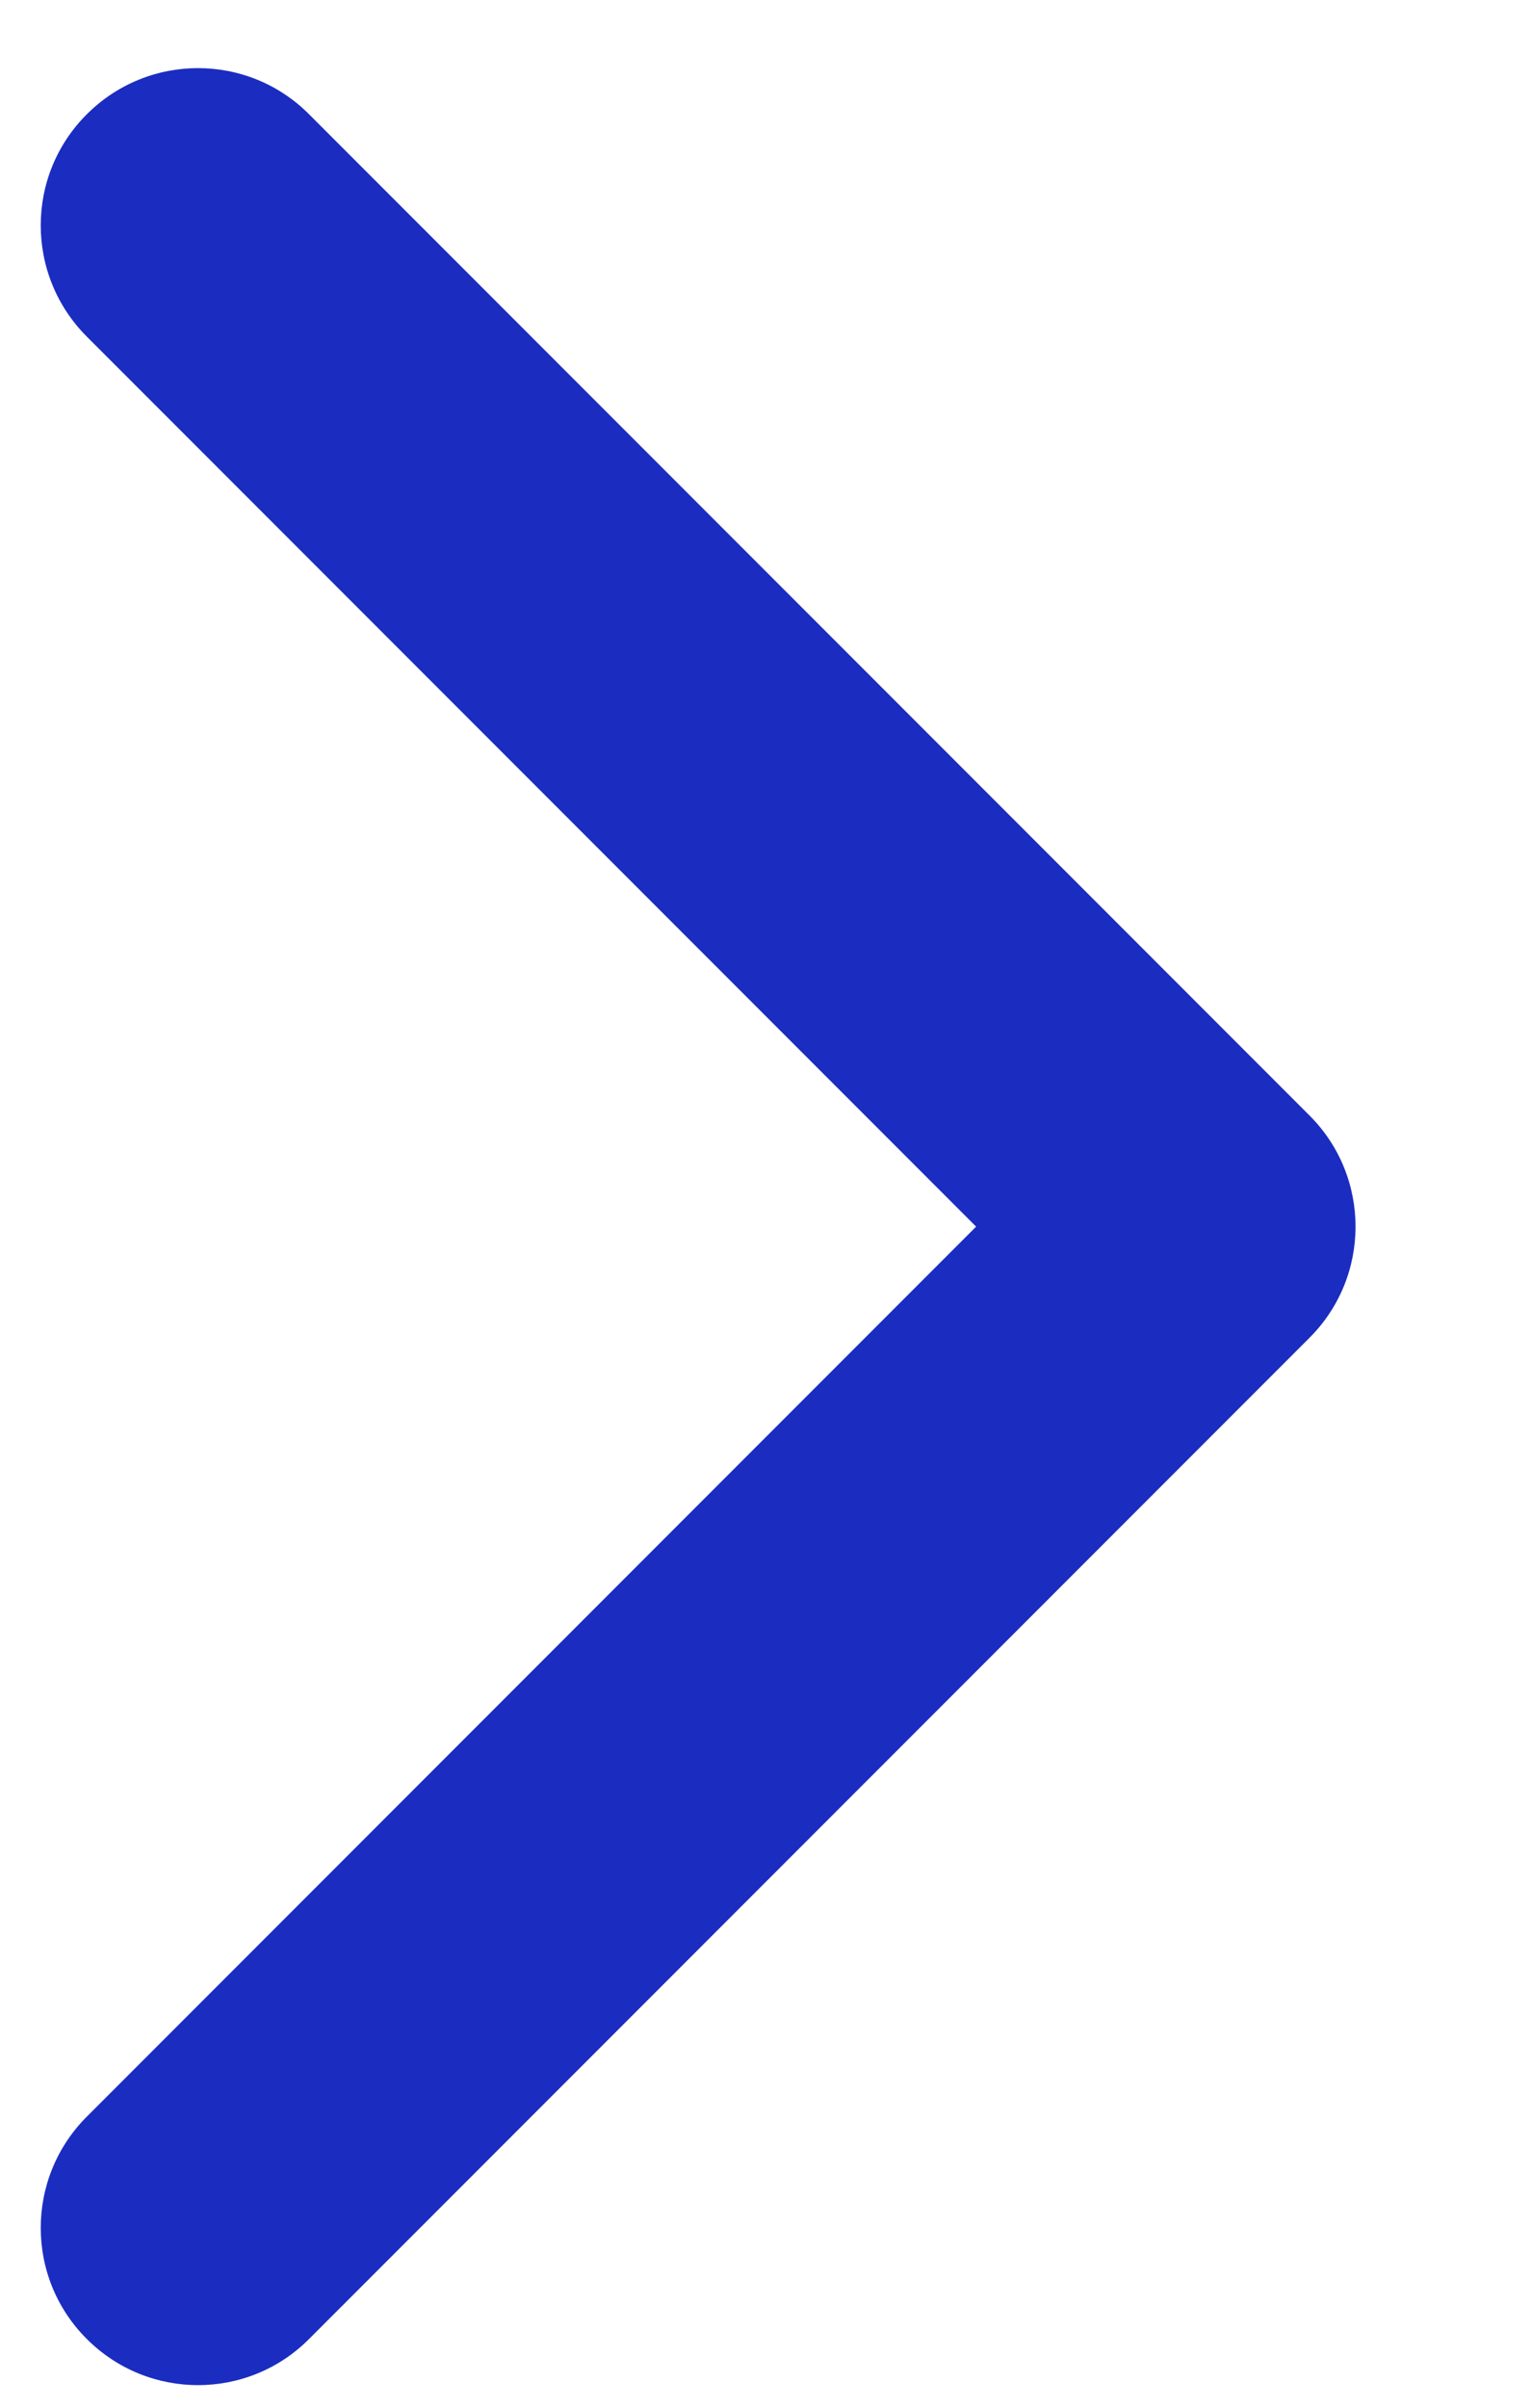
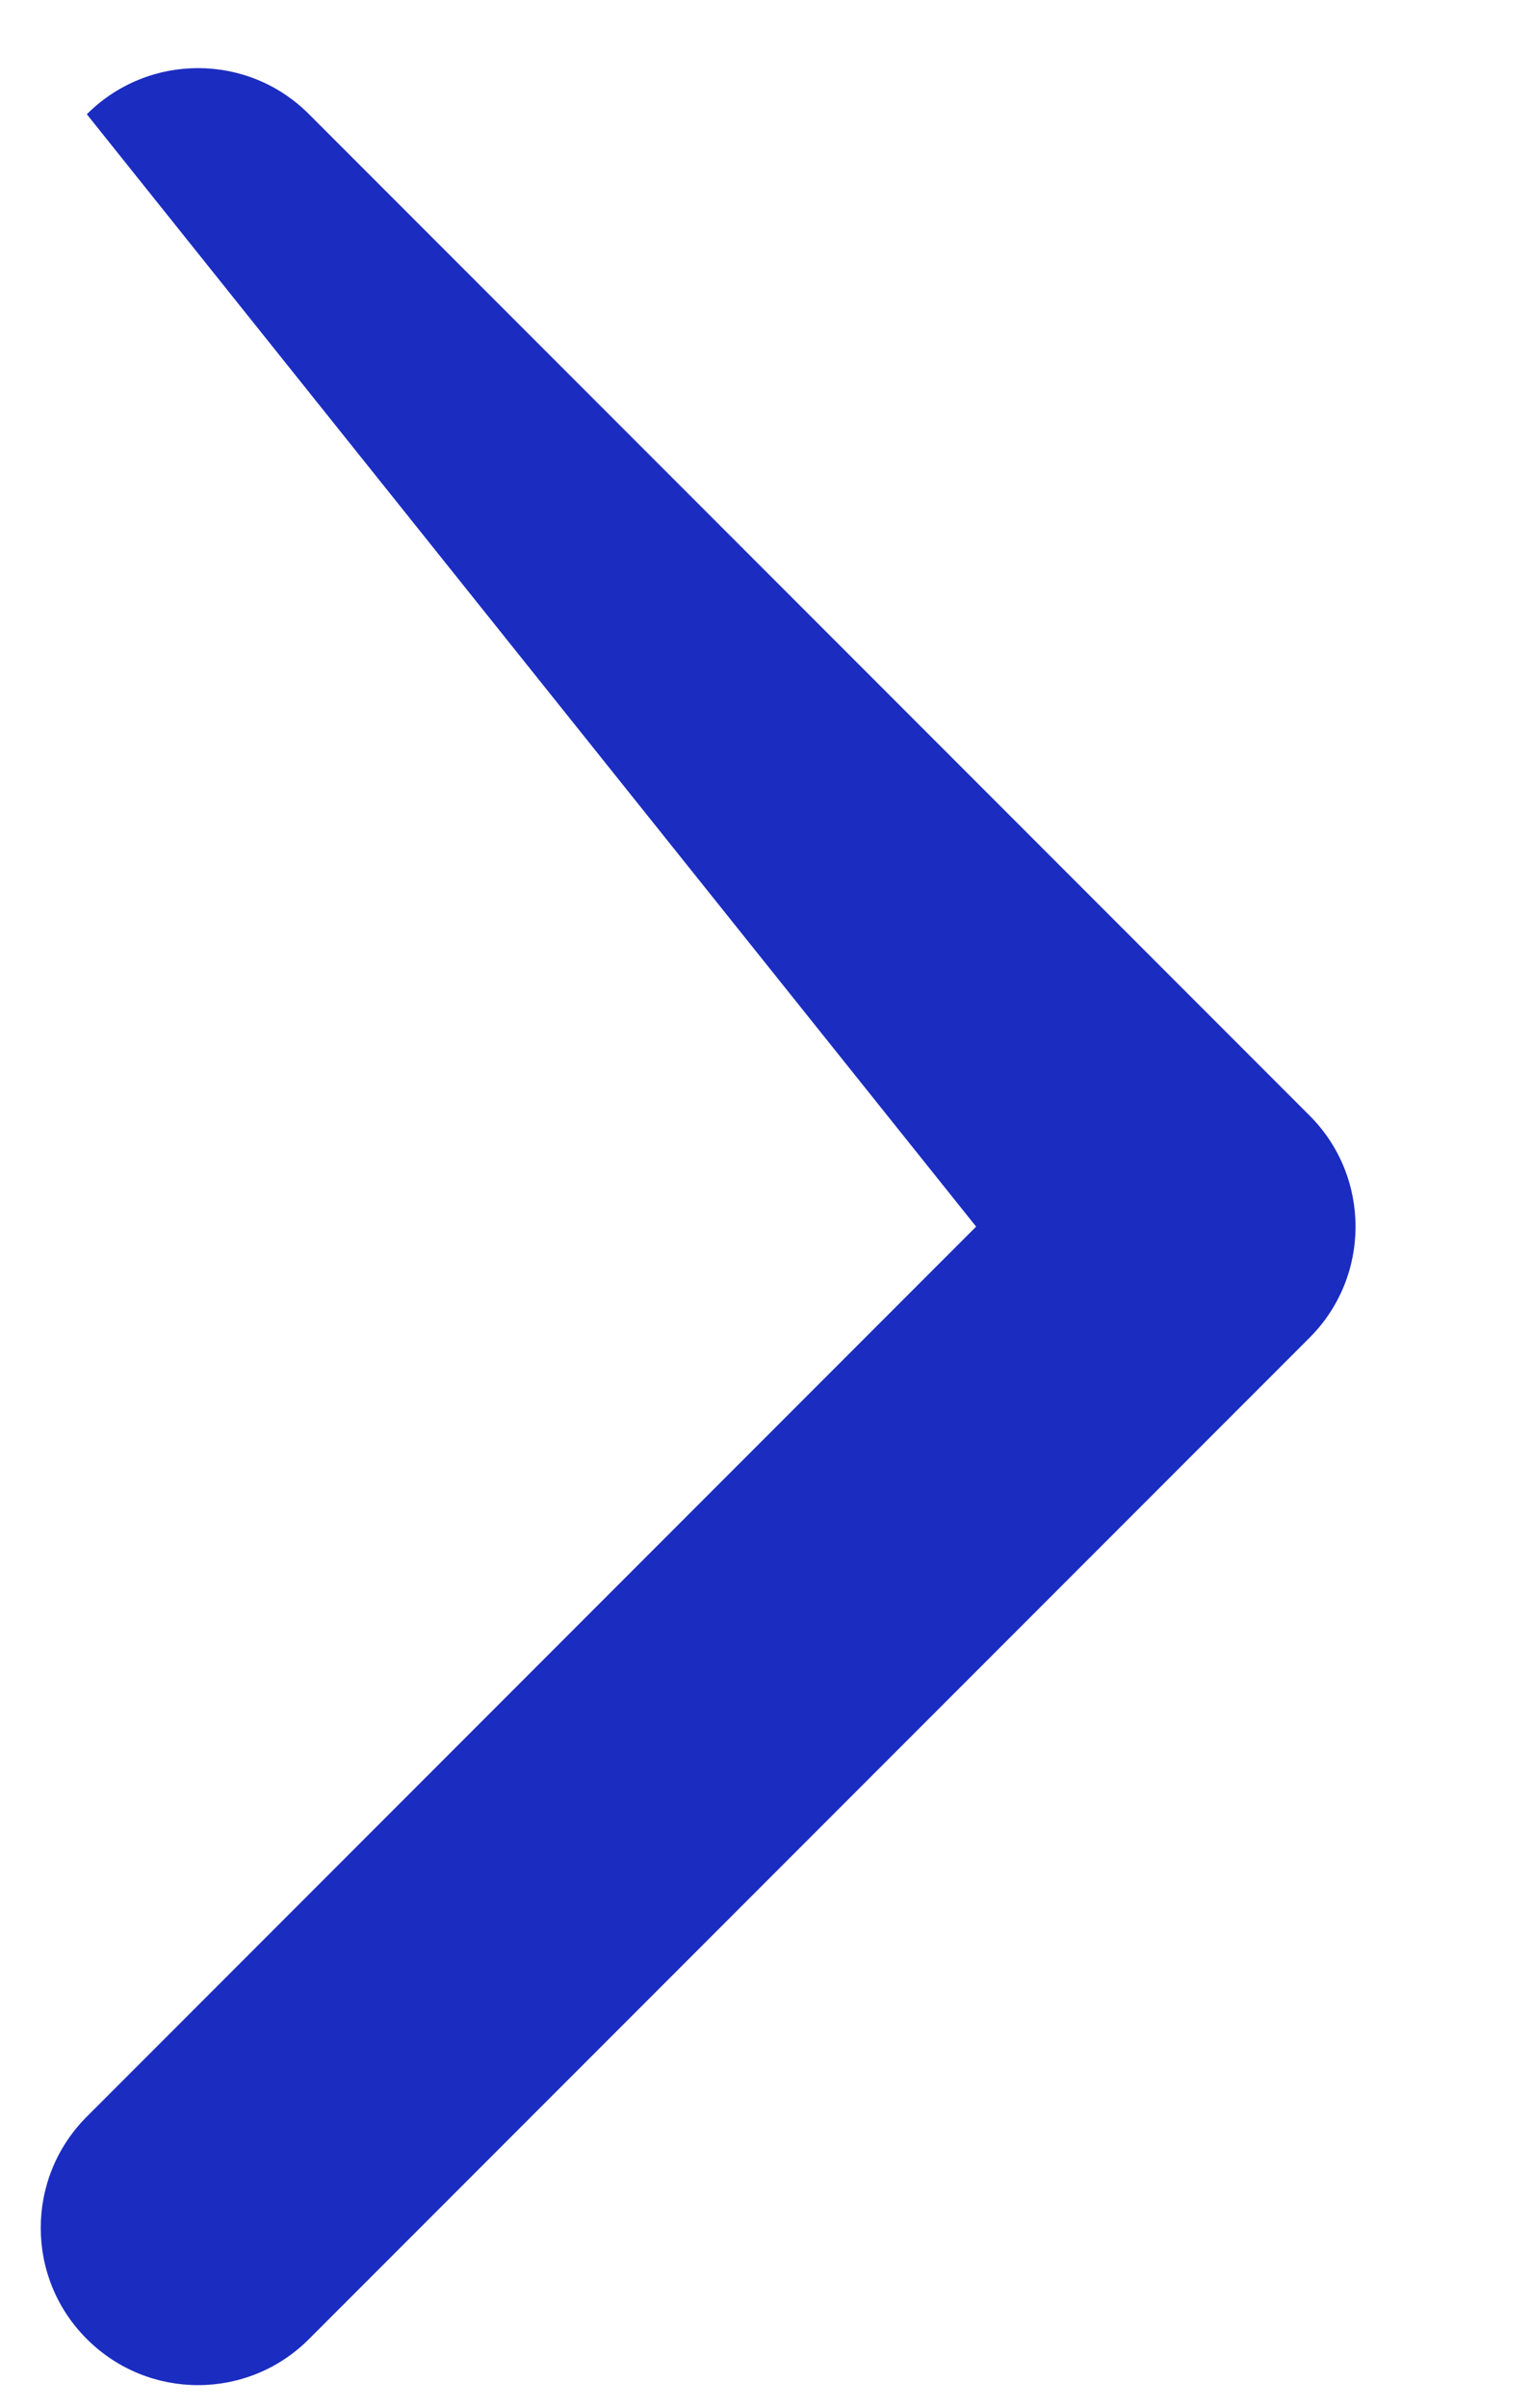
<svg xmlns="http://www.w3.org/2000/svg" width="7" height="11" viewBox="0 0 7 11" fill="none">
-   <path d="M5.987 6.112C6.268 5.832 6.268 5.376 5.987 5.096L1.413 0.522C1.133 0.241 0.678 0.241 0.397 0.522C0.116 0.802 0.116 1.257 0.397 1.538L4.463 5.604L0.397 9.67C0.116 9.951 0.116 10.406 0.397 10.686C0.678 10.967 1.133 10.967 1.413 10.686L5.987 6.112ZM5 6.323H5.479V4.885H5V6.323Z" fill="#1B2CC1" />
+   <path d="M5.987 6.112C6.268 5.832 6.268 5.376 5.987 5.096L1.413 0.522C1.133 0.241 0.678 0.241 0.397 0.522L4.463 5.604L0.397 9.67C0.116 9.951 0.116 10.406 0.397 10.686C0.678 10.967 1.133 10.967 1.413 10.686L5.987 6.112ZM5 6.323H5.479V4.885H5V6.323Z" fill="#1B2CC1" />
</svg>